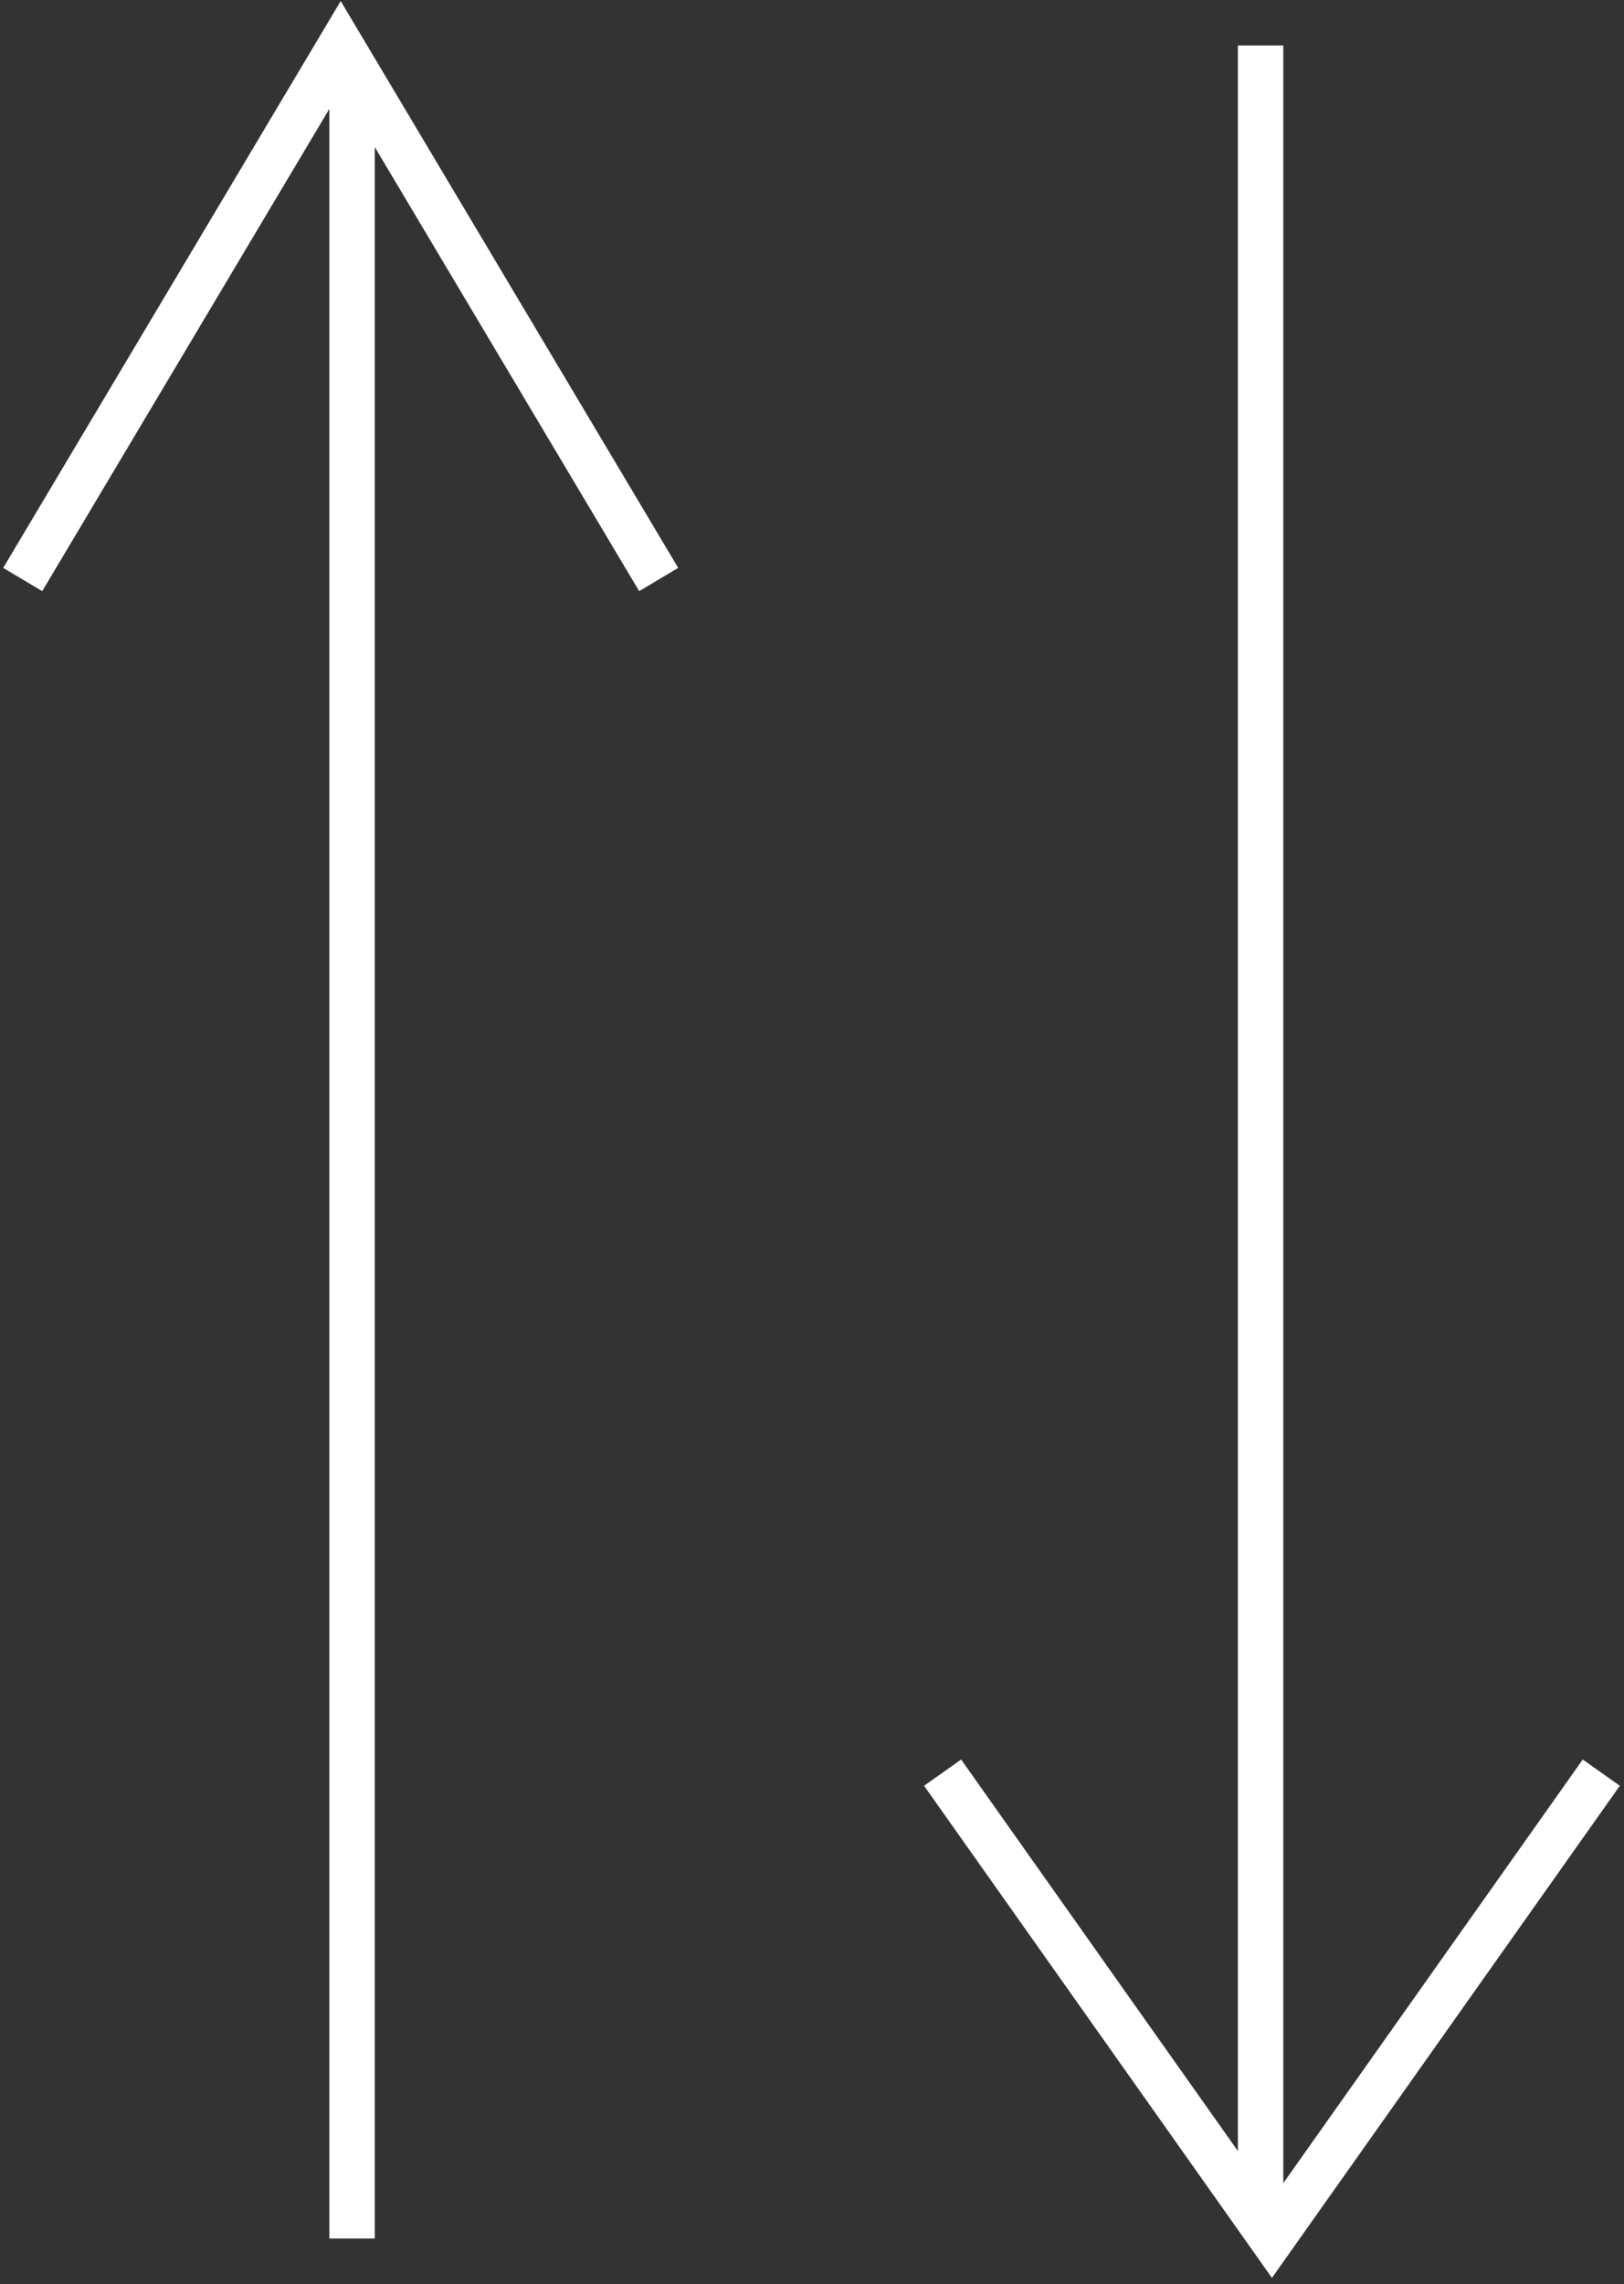
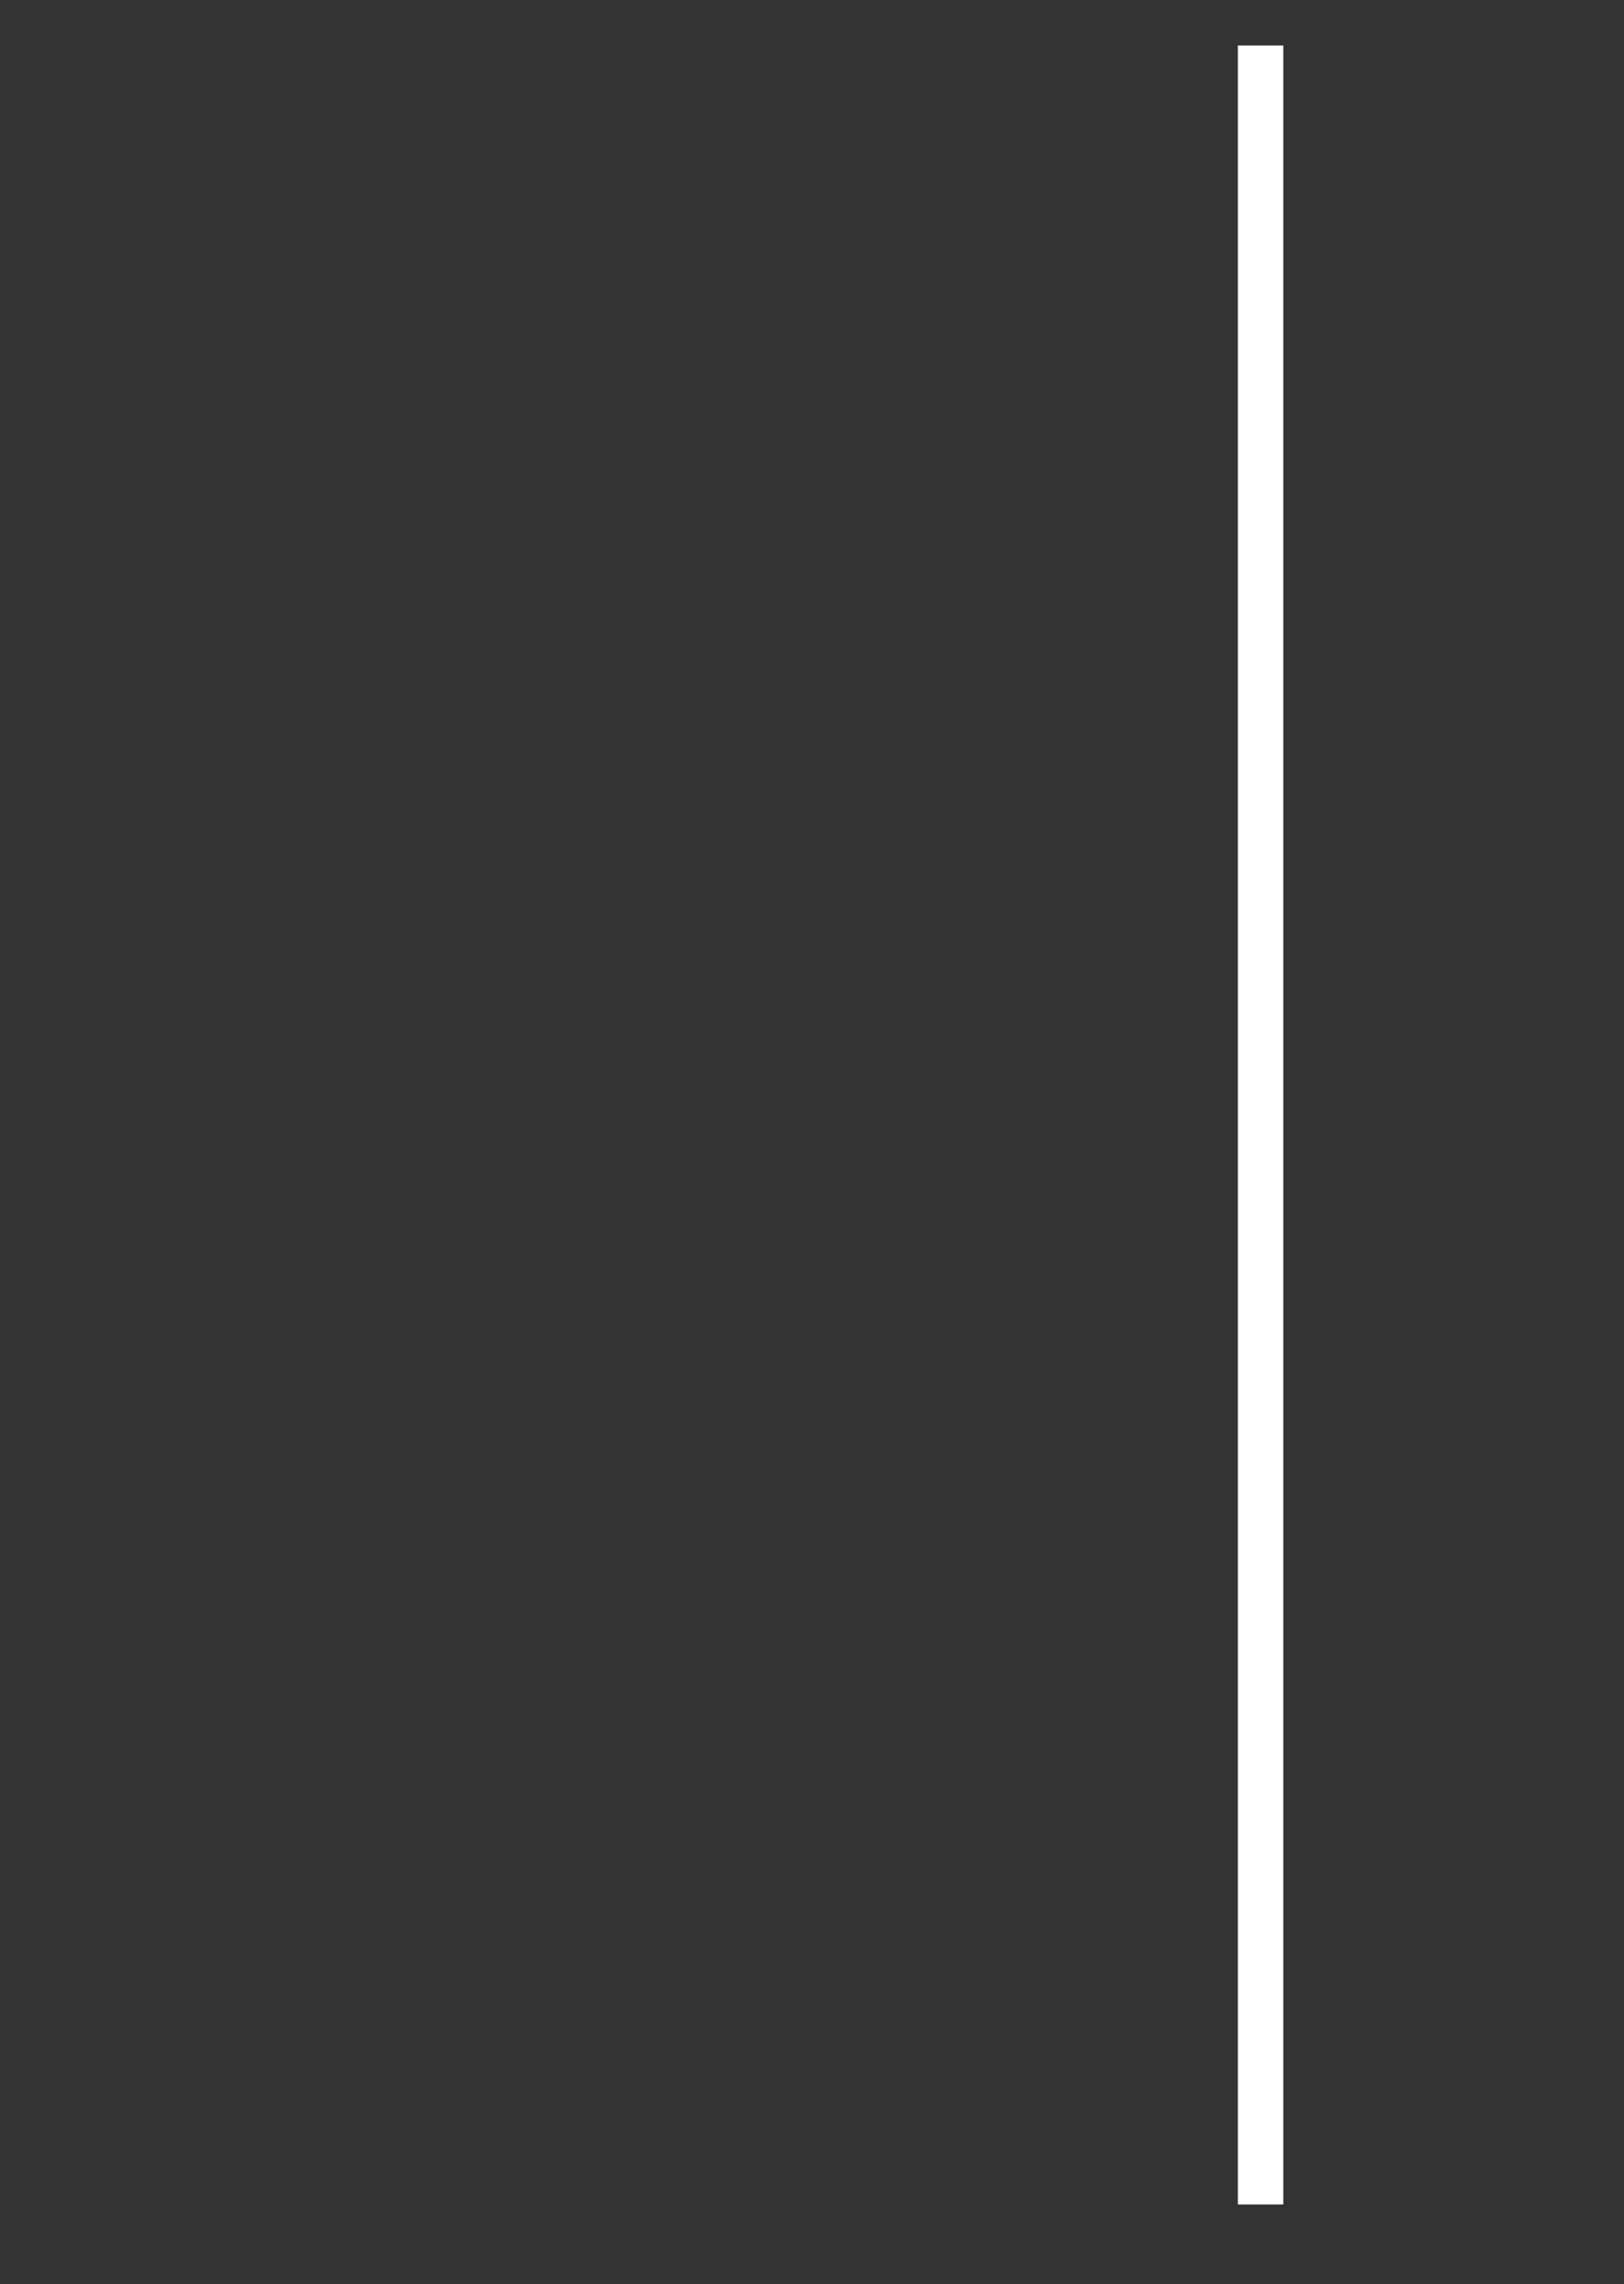
<svg xmlns="http://www.w3.org/2000/svg" width="143" height="201" viewBox="0 0 143 201" fill="none">
  <rect x="0" y="0" width="143" height="201" fill="#333333" stroke="none" />
-   <path d="M31 7L31 197" stroke="white" stroke-width="4" />
-   <path d="M58 51L30 4L2 51" stroke="white" stroke-width="4" />
  <path d="M111 194V4" stroke="white" stroke-width="4" />
-   <path d="M141 156L112 197L83 156" stroke="white" stroke-width="4" />
</svg>